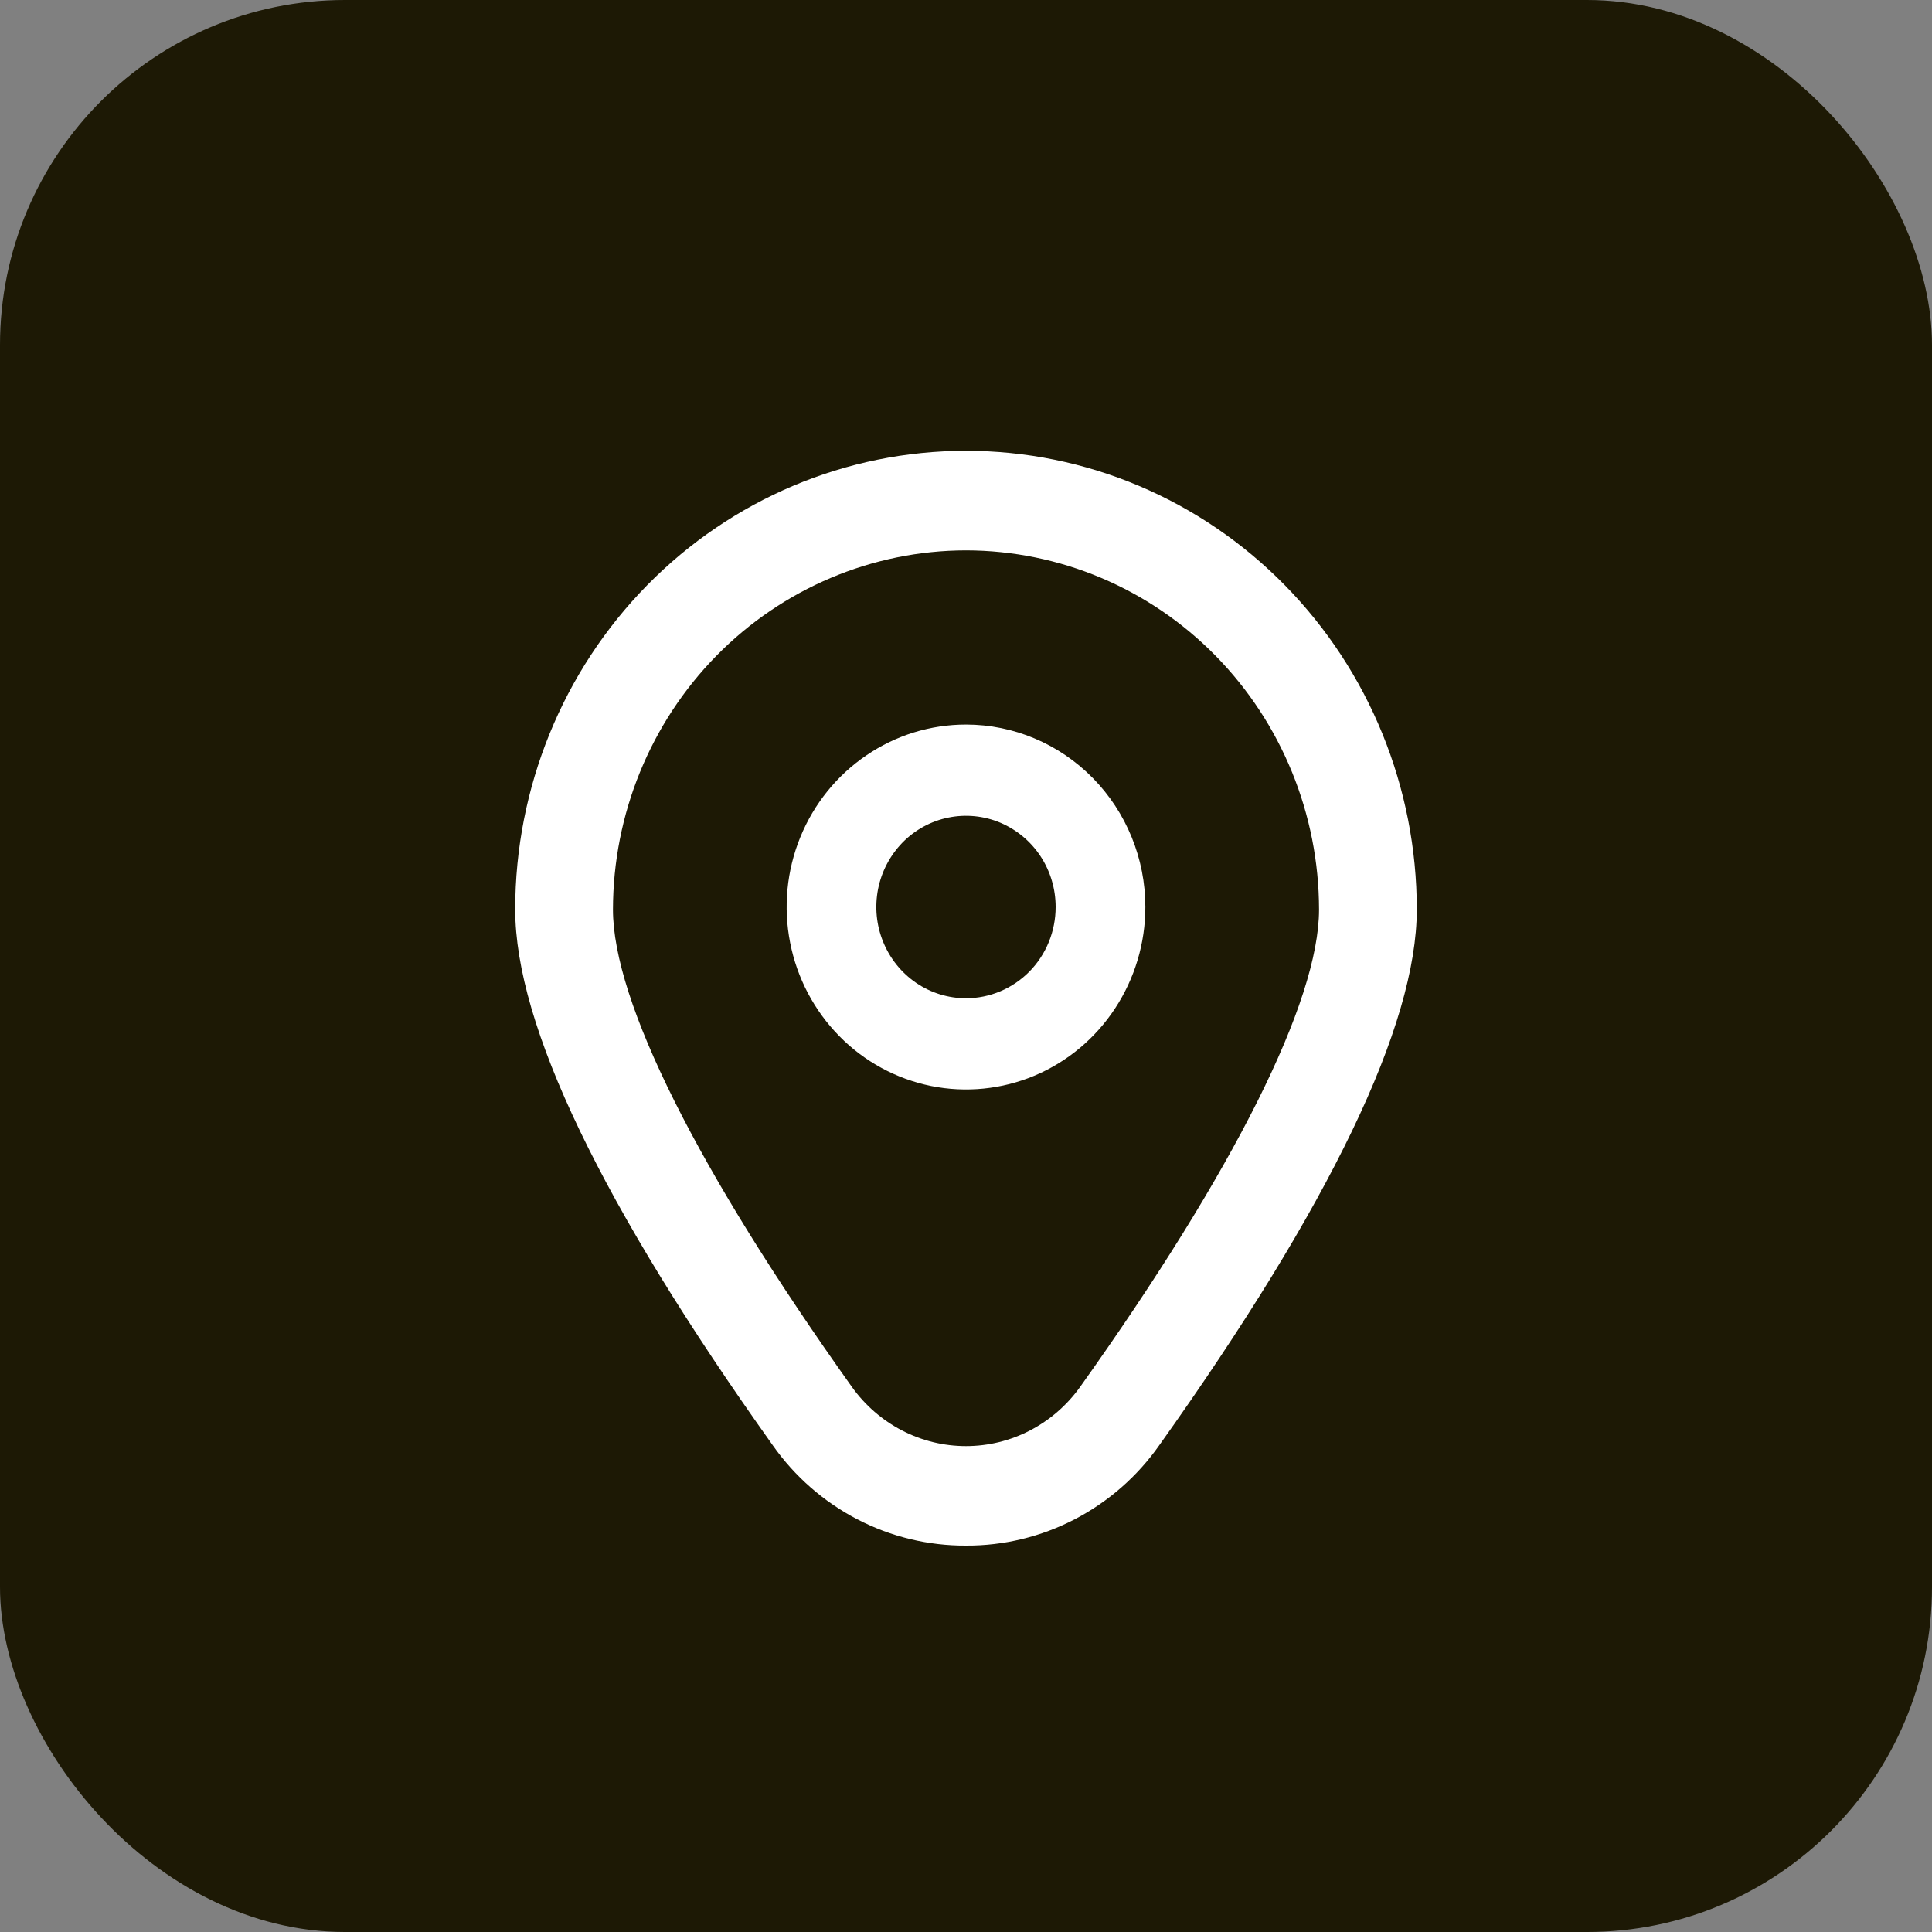
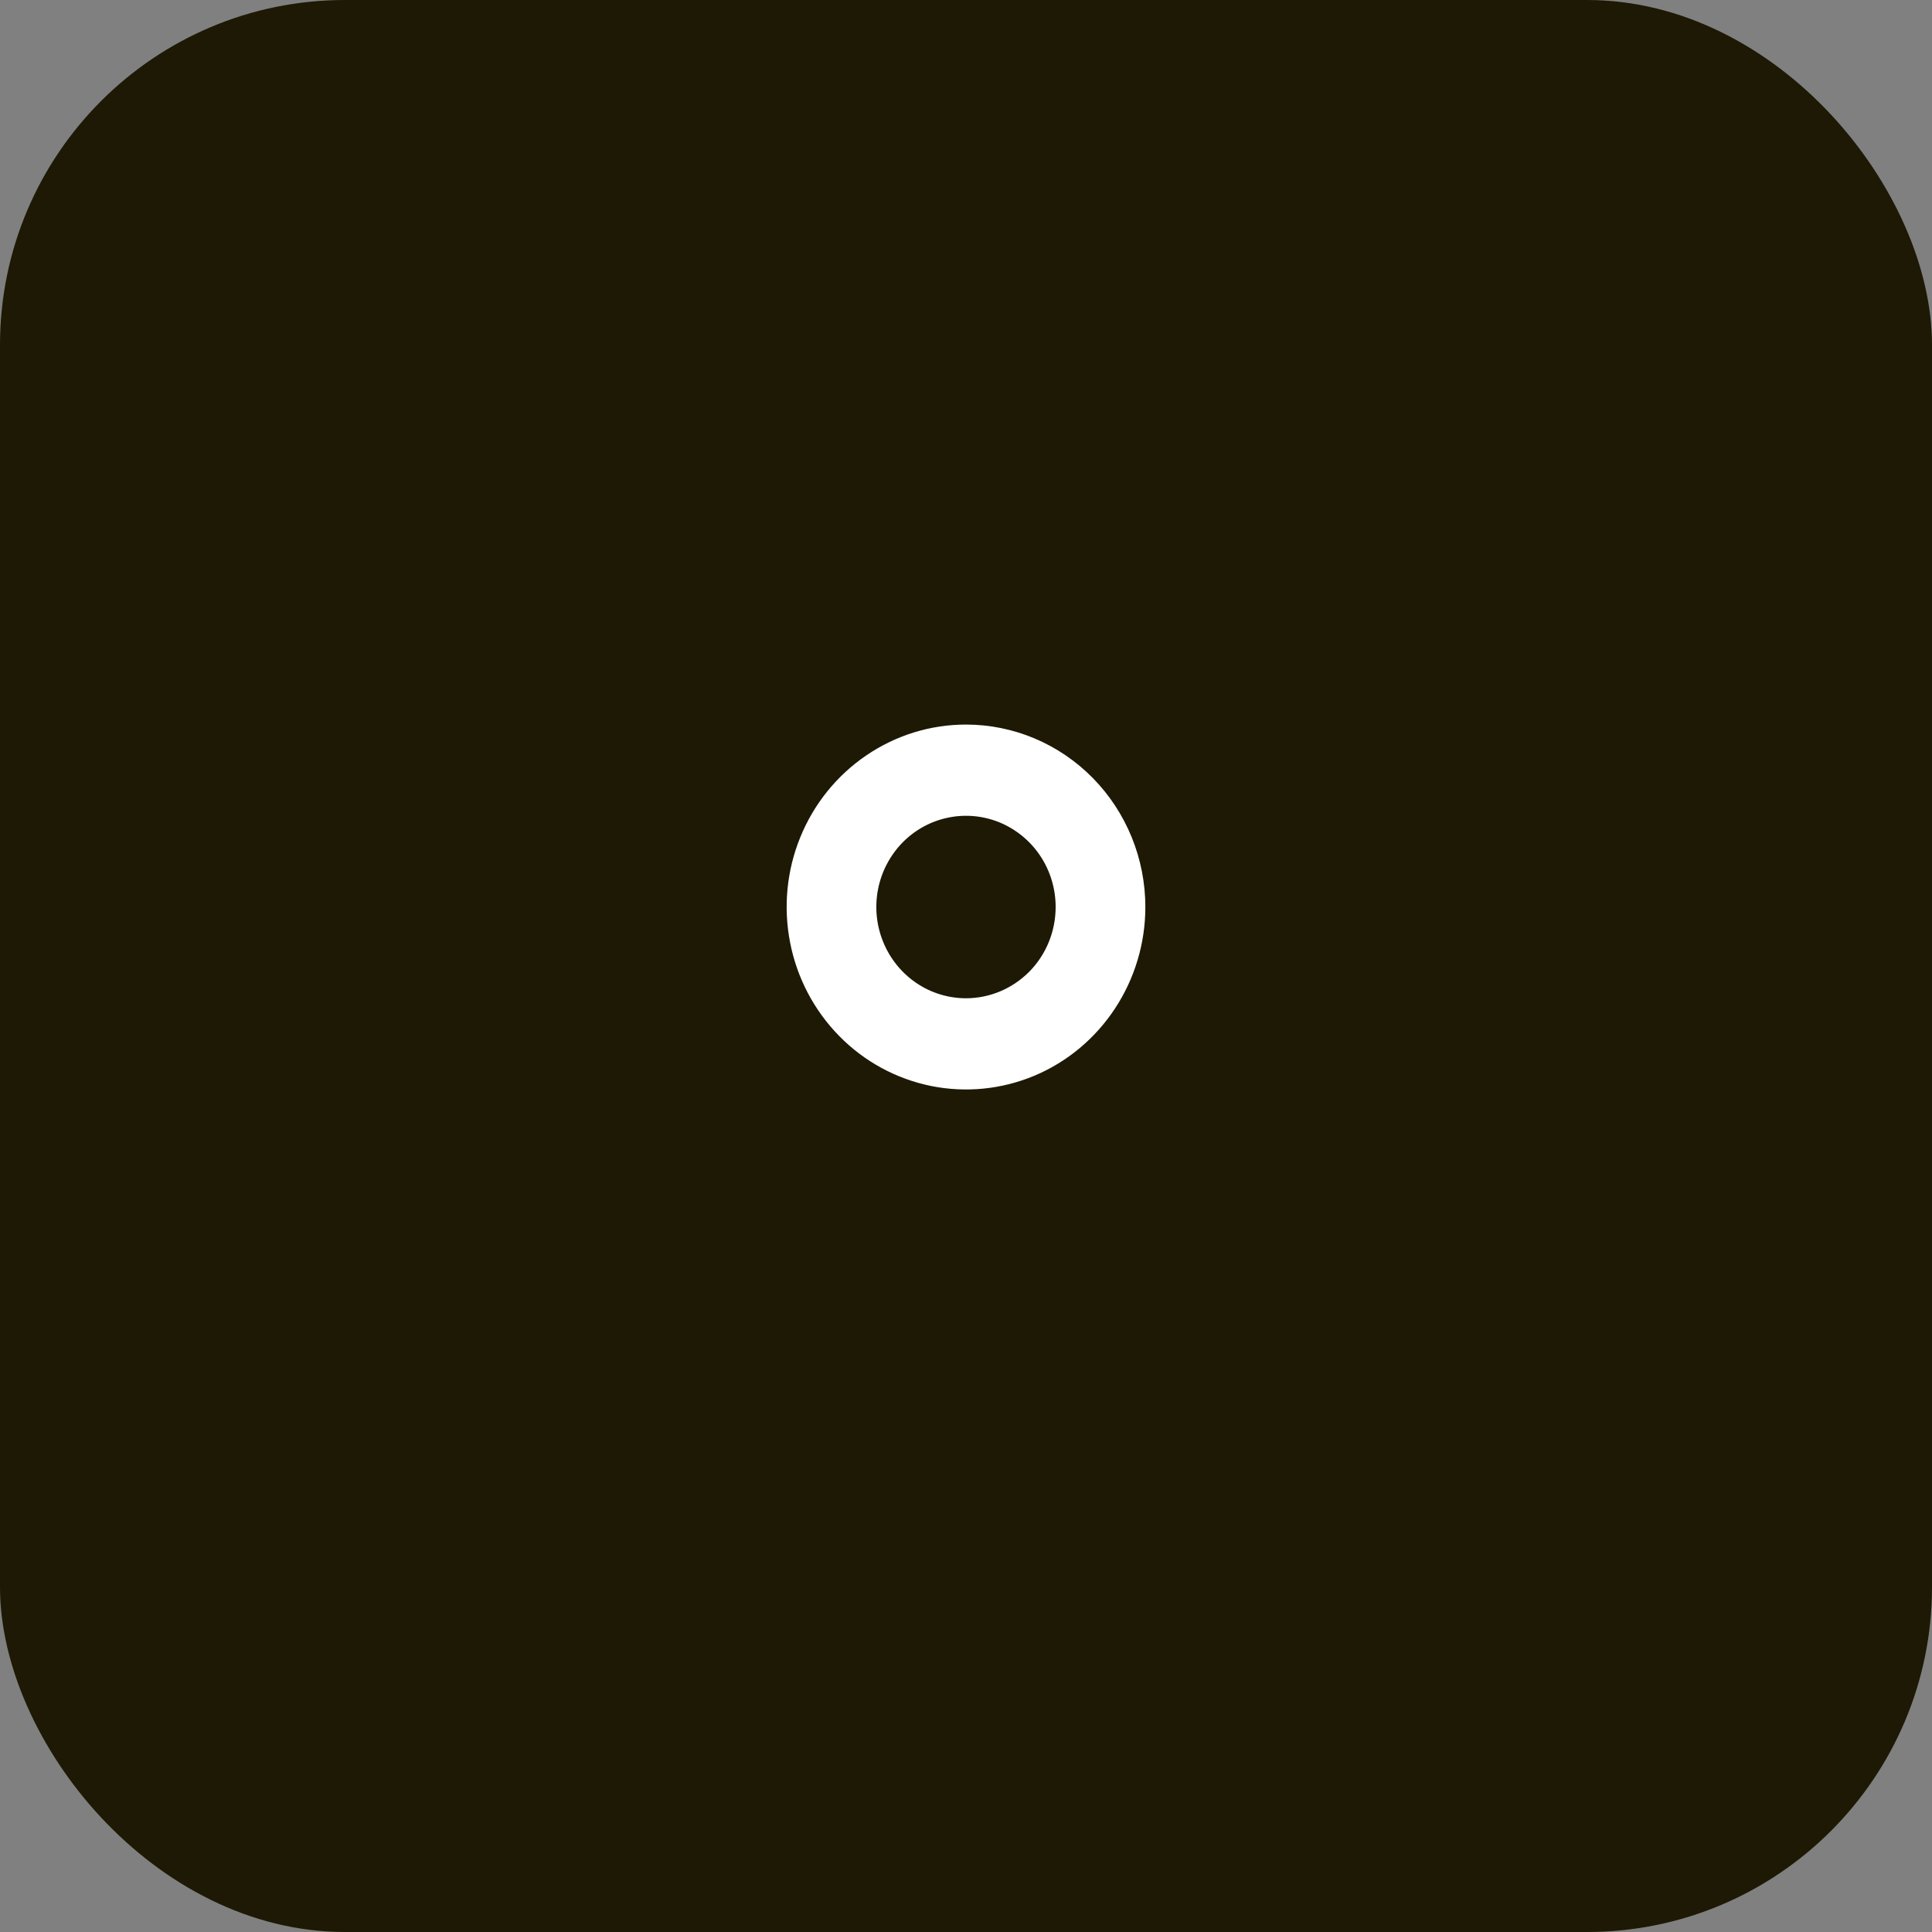
<svg xmlns="http://www.w3.org/2000/svg" width="30" height="30" viewBox="0 0 30 30" fill="none">
  <rect x="0" y="0" width="30" height="30" fill="#808080" stroke="none" />
  <rect width="30" height="30" rx="5.357" fill="#1D1905" />
  <path d="M15 11.251C14.449 11.251 13.911 11.417 13.453 11.729C12.995 12.04 12.638 12.482 12.427 13C12.216 13.518 12.161 14.087 12.269 14.637C12.376 15.186 12.642 15.691 13.031 16.087C13.42 16.484 13.917 16.753 14.457 16.863C14.997 16.972 15.557 16.916 16.066 16.702C16.575 16.487 17.009 16.124 17.315 15.658C17.621 15.192 17.785 14.645 17.785 14.084C17.785 13.333 17.491 12.612 16.969 12.081C16.447 11.55 15.739 11.251 15 11.251ZM15 15.501C14.725 15.501 14.455 15.418 14.226 15.262C13.998 15.106 13.819 14.885 13.714 14.626C13.608 14.367 13.581 14.083 13.634 13.808C13.688 13.533 13.821 13.281 14.015 13.082C14.21 12.884 14.458 12.749 14.728 12.695C14.998 12.64 15.278 12.668 15.533 12.775C15.787 12.883 16.005 13.064 16.158 13.297C16.311 13.53 16.392 13.804 16.392 14.084C16.392 14.46 16.246 14.82 15.985 15.086C15.723 15.351 15.369 15.501 15 15.501Z" fill="white" />
-   <path d="M15 24C14.414 24.003 13.835 23.863 13.313 23.592C12.791 23.321 12.34 22.927 11.999 22.442C9.346 18.718 8 15.919 8 14.122C8 12.233 8.738 10.421 10.05 9.086C11.363 7.75 13.143 7 15 7C16.857 7 18.637 7.75 19.95 9.086C21.262 10.421 22 12.233 22 14.122C22 15.919 20.654 18.718 18.001 22.442C17.66 22.927 17.209 23.321 16.687 23.592C16.165 23.863 15.586 24.003 15 24ZM15 8.546C13.547 8.548 12.153 9.136 11.126 10.181C10.098 11.227 9.52 12.645 9.518 14.123C9.518 15.547 10.836 18.179 13.228 21.536C13.431 21.82 13.698 22.052 14.006 22.212C14.314 22.372 14.654 22.455 15 22.455C15.346 22.455 15.686 22.372 15.994 22.212C16.302 22.052 16.569 21.82 16.772 21.536C19.164 18.179 20.482 15.547 20.482 14.123C20.48 12.645 19.902 11.227 18.874 10.181C17.847 9.136 16.453 8.548 15 8.546Z" fill="white" />
</svg>